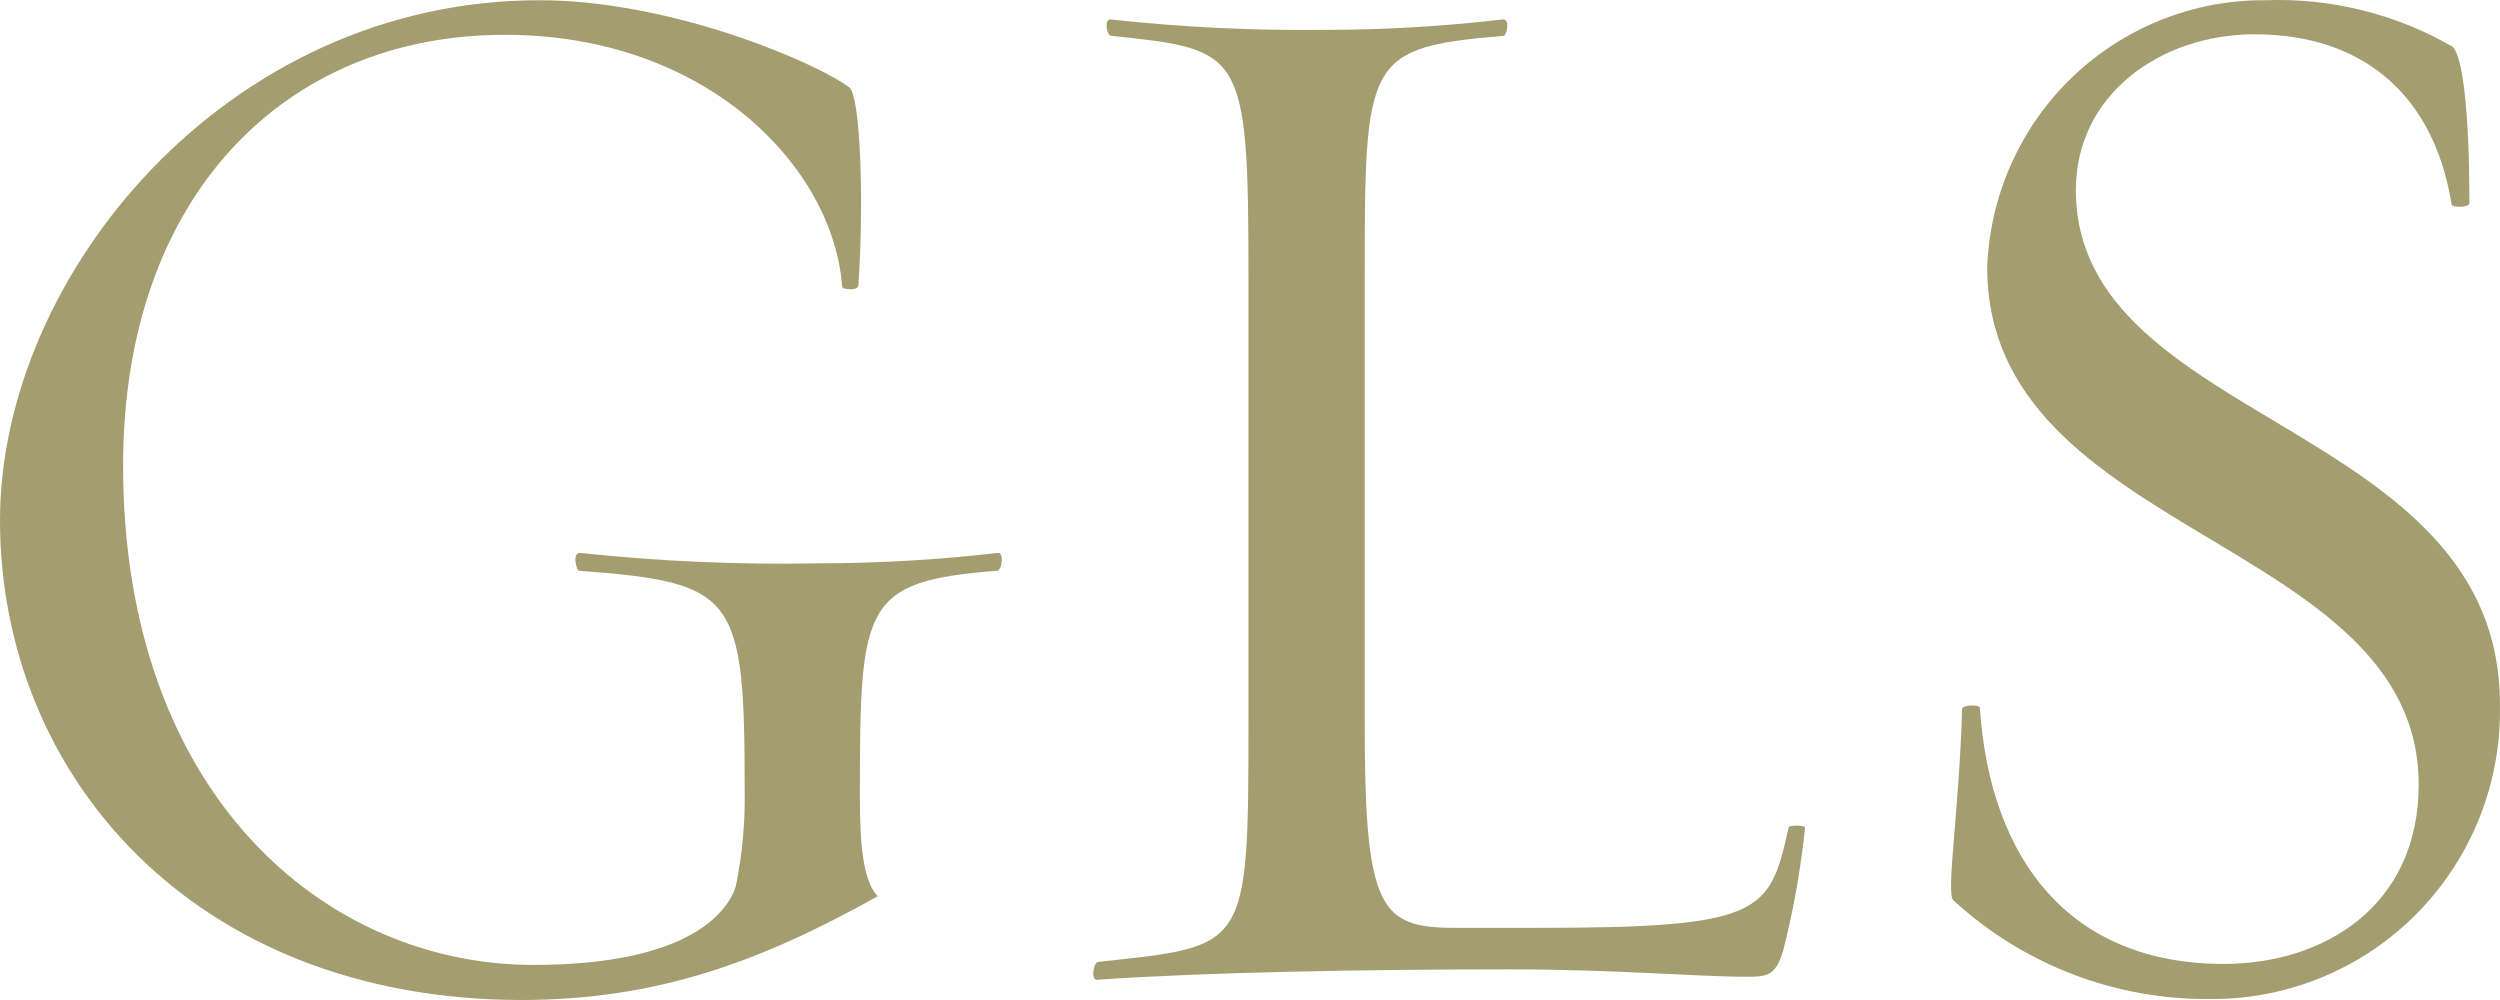
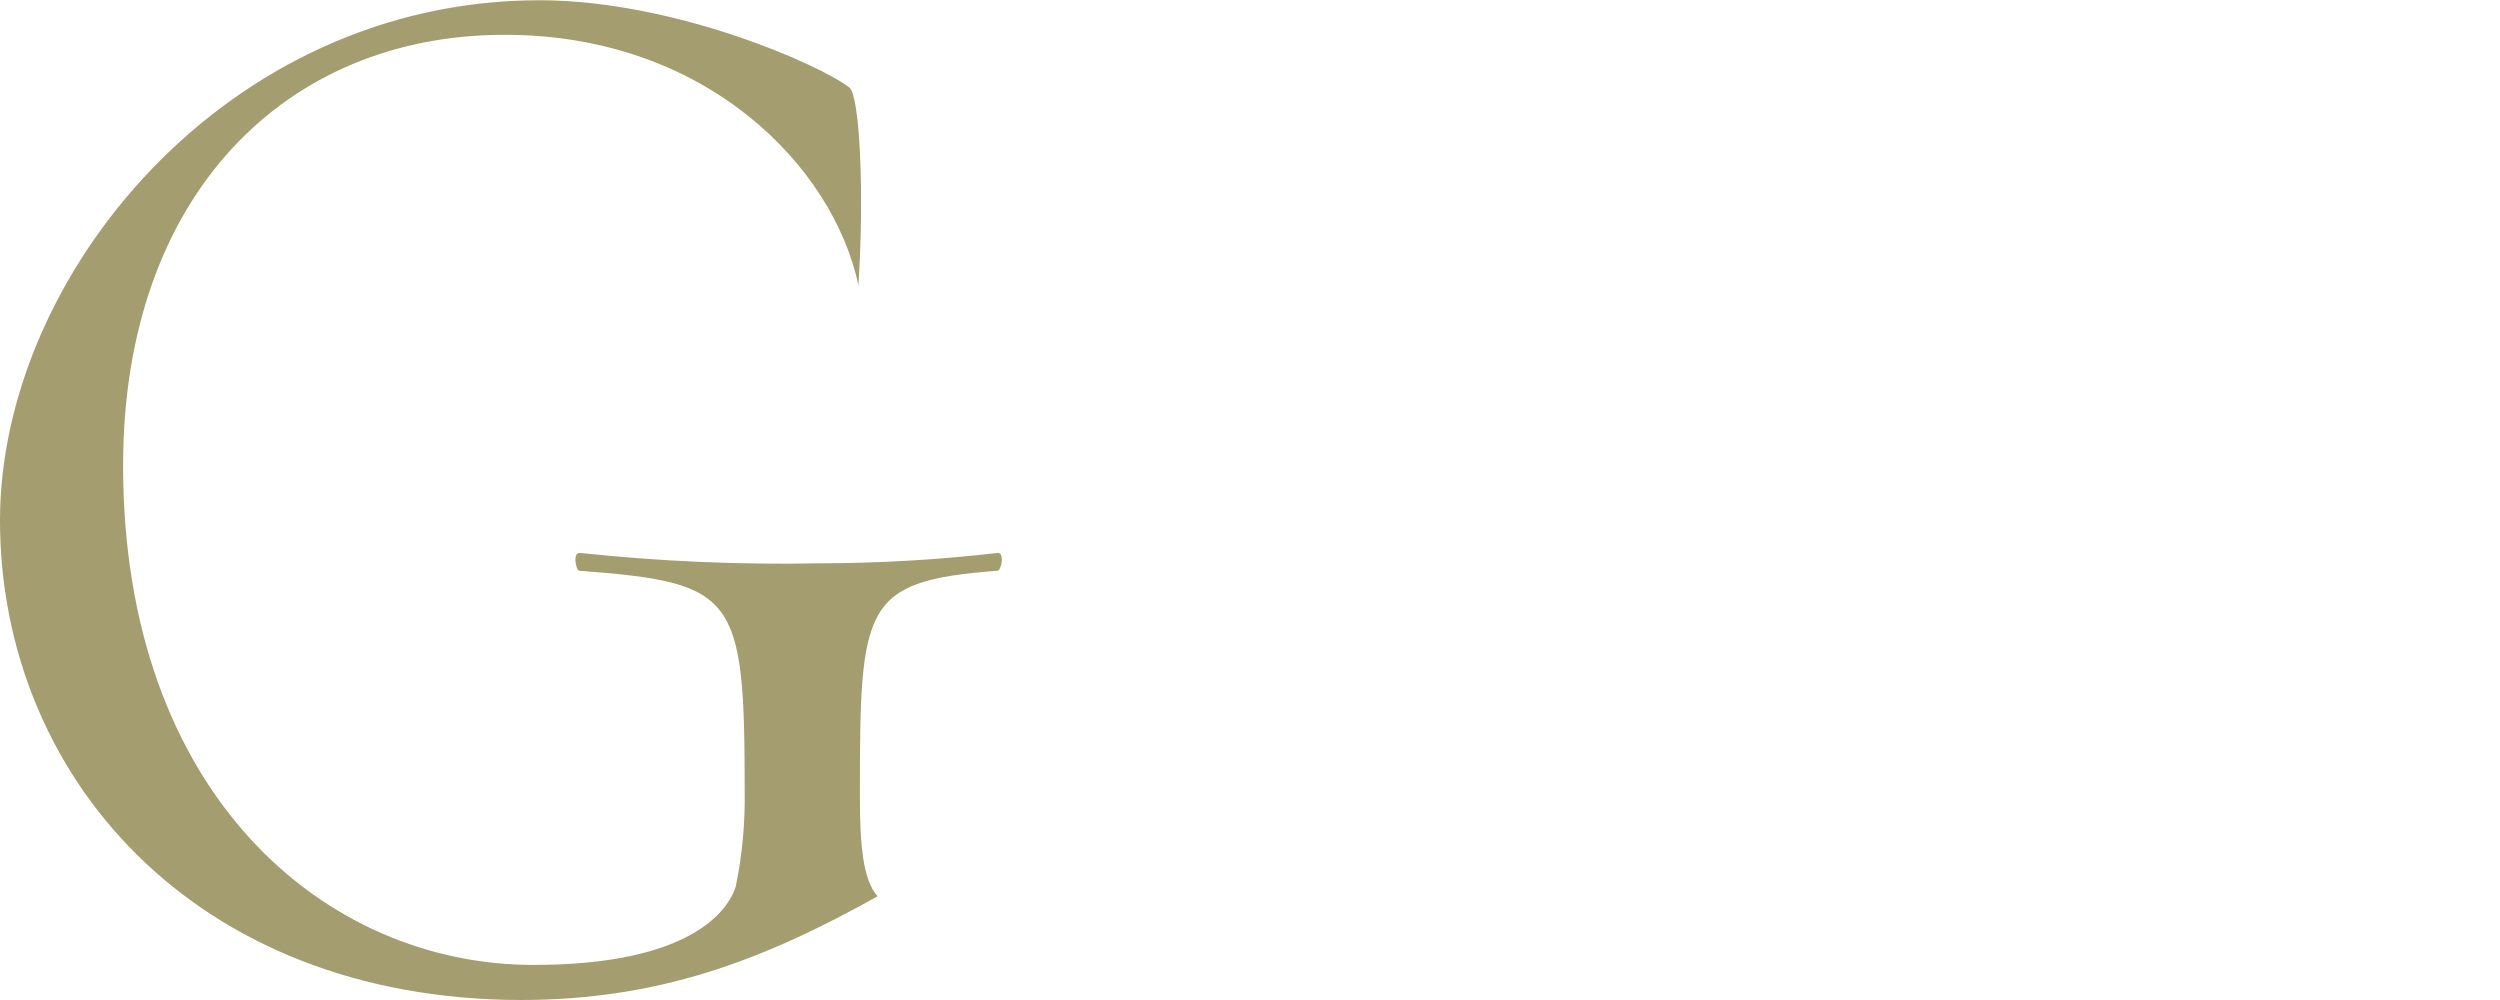
<svg xmlns="http://www.w3.org/2000/svg" width="90" height="36" viewBox="0 0 90 36" fill="none">
-   <path d="M30.956 28.709C30.956 30.363 31.063 31.697 31.595 32.266C27.393 34.613 23.669 36 18.723 36C6.915 35.964 0 27.856 0 18.733C0 9.931 8.138 0.009 19.414 0.009C24.308 0.009 29.573 2.356 30.584 3.156C30.956 3.477 31.116 6.997 30.903 10.269C30.903 10.483 30.318 10.429 30.318 10.323C29.999 6.002 25.425 1.254 18.191 1.254C10.319 1.236 4.432 6.997 4.432 16.76C4.432 28.602 11.702 34.737 19.201 34.737C24.893 34.737 26.223 32.763 26.488 31.91C26.723 30.77 26.83 29.607 26.808 28.442C26.808 21.401 26.488 20.974 20.85 20.547C20.744 20.547 20.584 19.854 20.904 19.907C23.747 20.211 26.608 20.335 29.467 20.28C31.618 20.278 33.767 20.154 35.903 19.907C36.169 19.854 36.063 20.547 35.903 20.547C31.027 20.921 30.956 21.774 30.956 28.709Z" fill="#A49D70" />
-   <path d="M64.2 34.203C63.934 35.092 63.668 35.163 62.923 35.163C61.008 35.163 58.189 34.897 54.359 34.897C49.094 34.897 43.349 35.003 39.519 35.27C39.254 35.323 39.36 34.683 39.519 34.63C44.892 34.043 44.945 34.257 44.945 25.988V9.984C44.945 1.787 44.732 1.787 39.998 1.289C39.839 1.289 39.732 0.649 39.998 0.702C42.524 0.978 45.064 1.103 47.604 1.075C49.767 1.078 51.928 0.953 54.076 0.702C54.395 0.649 54.235 1.289 54.129 1.289C49.182 1.716 49.129 2.089 49.129 9.984V25.988C49.129 32.709 49.661 33.403 52.374 33.403H55.299C63.49 33.403 63.703 32.87 64.394 29.775C64.394 29.722 65.033 29.669 64.98 29.829C64.824 31.304 64.564 32.766 64.2 34.203Z" fill="#A49D70" />
-   <path d="M79.572 35.964C76.148 35.999 72.84 34.728 70.317 32.407C70.051 32.14 70.529 29.206 70.636 25.526C70.636 25.366 71.274 25.366 71.274 25.472C71.646 31.02 74.572 34.701 80.05 34.701C83.667 34.701 87.072 32.62 87.072 28.246C87.072 19.355 71.54 19.355 71.54 9.629C71.632 7.033 72.731 4.575 74.601 2.779C76.472 0.982 78.968 -0.012 81.558 0.008C83.901 -0.078 86.223 0.495 88.259 1.662C88.632 1.876 88.898 3.849 88.898 7.317C88.898 7.477 88.313 7.477 88.259 7.37C87.621 3.369 85.015 1.235 81.167 1.235C77.763 1.235 74.731 3.423 74.731 6.837C74.731 15.319 89.997 15.159 89.997 25.348C90.029 26.737 89.782 28.119 89.272 29.411C88.761 30.703 87.997 31.879 87.025 32.869C86.053 33.859 84.892 34.643 83.611 35.175C82.331 35.706 80.957 35.975 79.572 35.964Z" fill="#A49D70" />
+   <path d="M30.956 28.709C30.956 30.363 31.063 31.697 31.595 32.266C27.393 34.613 23.669 36 18.723 36C6.915 35.964 0 27.856 0 18.733C0 9.931 8.138 0.009 19.414 0.009C24.308 0.009 29.573 2.356 30.584 3.156C30.956 3.477 31.116 6.997 30.903 10.269C29.999 6.002 25.425 1.254 18.191 1.254C10.319 1.236 4.432 6.997 4.432 16.76C4.432 28.602 11.702 34.737 19.201 34.737C24.893 34.737 26.223 32.763 26.488 31.91C26.723 30.77 26.83 29.607 26.808 28.442C26.808 21.401 26.488 20.974 20.85 20.547C20.744 20.547 20.584 19.854 20.904 19.907C23.747 20.211 26.608 20.335 29.467 20.28C31.618 20.278 33.767 20.154 35.903 19.907C36.169 19.854 36.063 20.547 35.903 20.547C31.027 20.921 30.956 21.774 30.956 28.709Z" fill="#A49D70" />
</svg>